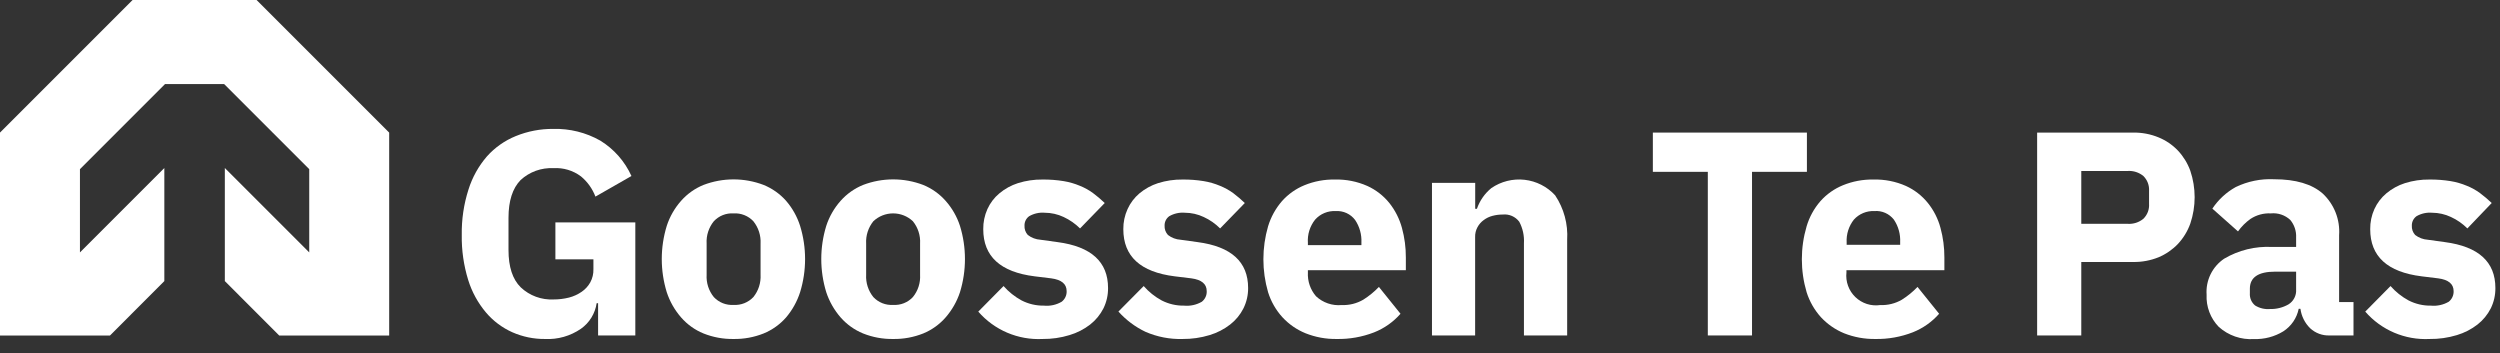
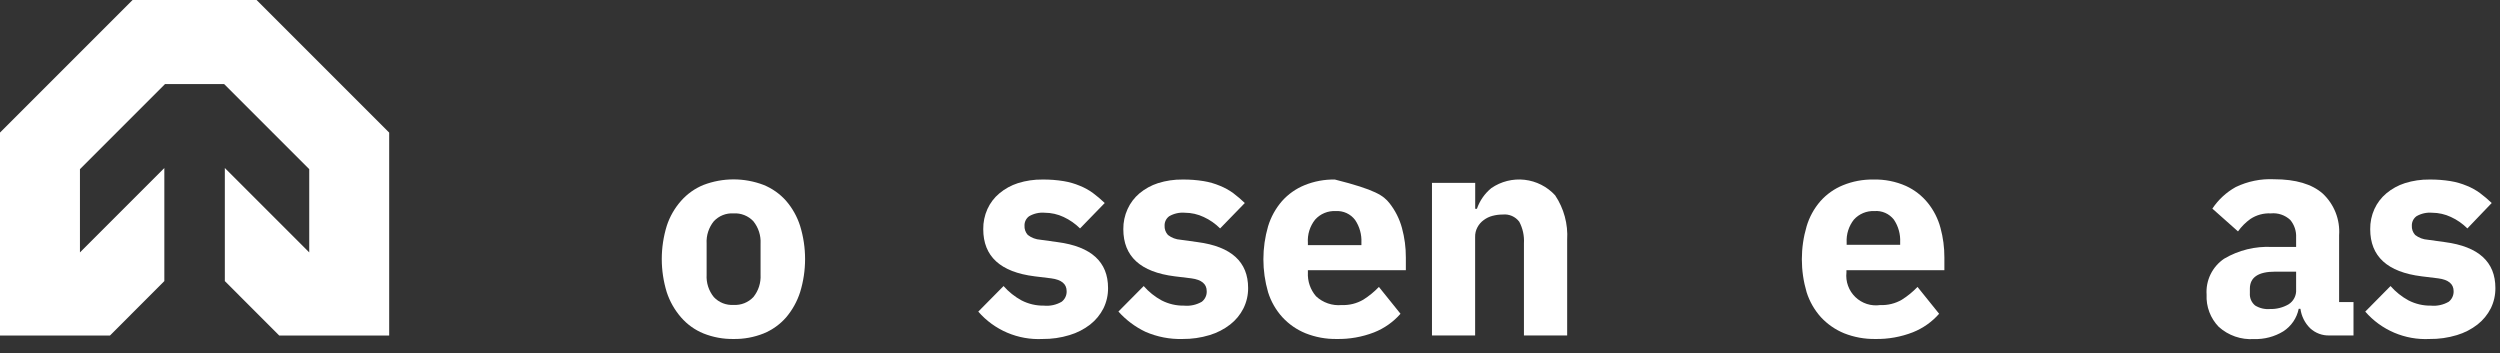
<svg xmlns="http://www.w3.org/2000/svg" width="177" height="25" viewBox="0 0 177 25" fill="none">
  <rect x="0" y="0" width="177" height="25" fill="#333333" stroke="none" />
  <g id="Logo">
    <path id="Vector" d="M19.768 23.755H27.554V9.387L18.167 0H9.387L0 9.387V23.755H7.786L11.635 19.901V11.896L5.66 17.871V11.977L11.686 5.95H15.867L21.894 11.977V17.871L15.918 11.896V19.901L19.768 23.755Z" fill="white" />
-     <path id="Vector_2" d="M42.345 21.466H42.243C42.19 21.827 42.064 22.174 41.873 22.485C41.682 22.796 41.43 23.065 41.132 23.276C40.385 23.791 39.489 24.046 38.583 24C37.789 24.007 37.004 23.845 36.278 23.526C35.557 23.205 34.917 22.726 34.407 22.124C33.836 21.448 33.408 20.664 33.147 19.819C32.829 18.788 32.675 17.712 32.693 16.632C32.675 15.543 32.836 14.458 33.168 13.42C33.438 12.557 33.882 11.759 34.473 11.075C35.034 10.446 35.732 9.954 36.512 9.637C37.355 9.292 38.258 9.119 39.169 9.127C40.335 9.095 41.489 9.382 42.504 9.958C43.471 10.554 44.239 11.426 44.706 12.462L42.157 13.92C41.945 13.364 41.594 12.872 41.137 12.492C40.577 12.07 39.884 11.862 39.184 11.906C38.76 11.884 38.336 11.948 37.937 12.092C37.538 12.237 37.171 12.459 36.859 12.747C36.288 13.332 36.002 14.222 36.002 15.419V17.703C36.002 18.896 36.291 19.777 36.869 20.344C37.179 20.637 37.545 20.863 37.944 21.01C38.344 21.157 38.769 21.222 39.194 21.201C39.562 21.202 39.929 21.157 40.285 21.068C40.608 20.985 40.914 20.845 41.188 20.655C41.439 20.482 41.646 20.254 41.795 19.987C41.948 19.703 42.023 19.383 42.014 19.059V18.361H39.322V15.745H44.981V23.75H42.345V21.466Z" fill="white" />
    <path id="Vector_3" d="M51.936 24C51.207 24.012 50.482 23.878 49.805 23.608C49.197 23.359 48.656 22.971 48.224 22.476C47.768 21.953 47.421 21.345 47.205 20.686C46.736 19.157 46.736 17.523 47.205 15.995C47.418 15.338 47.765 14.732 48.224 14.216C48.658 13.725 49.199 13.341 49.805 13.094C51.178 12.57 52.695 12.57 54.068 13.094C54.675 13.342 55.217 13.726 55.653 14.216C56.102 14.735 56.44 15.341 56.648 15.995C57.117 17.523 57.117 19.157 56.648 20.686C56.437 21.342 56.099 21.95 55.653 22.476C55.219 22.97 54.676 23.358 54.068 23.608C53.39 23.878 52.666 24.012 51.936 24ZM51.936 21.588C52.196 21.604 52.457 21.562 52.699 21.466C52.941 21.37 53.16 21.222 53.338 21.033C53.699 20.587 53.88 20.024 53.848 19.452V17.249C53.88 16.676 53.698 16.111 53.338 15.664C53.16 15.474 52.941 15.326 52.699 15.23C52.457 15.134 52.196 15.092 51.936 15.108C51.677 15.092 51.417 15.133 51.175 15.229C50.934 15.325 50.717 15.474 50.539 15.664C50.177 16.11 49.995 16.676 50.029 17.249V19.452C49.995 20.024 50.177 20.588 50.539 21.033C50.717 21.223 50.934 21.371 51.175 21.467C51.417 21.563 51.677 21.604 51.936 21.588Z" fill="white" />
-     <path id="Vector_4" d="M63.235 24C62.506 24.012 61.781 23.878 61.104 23.608C60.495 23.358 59.952 22.97 59.518 22.476C59.062 21.953 58.715 21.345 58.498 20.686C58.029 19.157 58.029 17.523 58.498 15.995C58.711 15.338 59.059 14.732 59.518 14.216C59.954 13.726 60.497 13.342 61.104 13.094C62.477 12.57 63.994 12.57 65.367 13.094C65.972 13.342 66.513 13.726 66.947 14.216C67.406 14.732 67.754 15.338 67.967 15.995C68.436 17.523 68.436 19.157 67.967 20.686C67.75 21.345 67.403 21.953 66.947 22.476C66.515 22.97 65.974 23.358 65.367 23.608C64.689 23.878 63.965 24.012 63.235 24ZM63.235 21.588C63.495 21.604 63.754 21.563 63.996 21.467C64.237 21.371 64.455 21.223 64.632 21.033C64.995 20.588 65.177 20.024 65.142 19.452V17.249C65.176 16.676 64.994 16.11 64.632 15.664C64.254 15.306 63.753 15.108 63.233 15.108C62.712 15.108 62.212 15.306 61.833 15.664C61.473 16.111 61.291 16.676 61.323 17.249V19.452C61.291 20.024 61.473 20.587 61.833 21.033C62.011 21.223 62.23 21.371 62.472 21.467C62.714 21.563 62.975 21.604 63.235 21.588Z" fill="white" />
    <path id="Vector_5" d="M73.81 24C72.955 24.043 72.101 23.89 71.313 23.555C70.525 23.219 69.824 22.709 69.262 22.062L71.052 20.252C71.415 20.665 71.848 21.01 72.331 21.272C72.82 21.522 73.363 21.648 73.912 21.639C74.349 21.682 74.788 21.585 75.166 21.364C75.281 21.276 75.372 21.162 75.433 21.032C75.495 20.901 75.524 20.758 75.518 20.614C75.518 20.105 75.156 19.804 74.427 19.707L73.254 19.564C70.827 19.262 69.614 18.15 69.614 16.229C69.607 15.738 69.708 15.25 69.909 14.802C70.104 14.372 70.393 13.992 70.756 13.69C71.143 13.366 71.59 13.12 72.071 12.966C72.634 12.79 73.221 12.704 73.81 12.711C74.31 12.706 74.81 12.743 75.304 12.823C75.7 12.888 76.087 12.999 76.456 13.155C76.784 13.286 77.094 13.457 77.379 13.665C77.672 13.883 77.952 14.12 78.215 14.373L76.467 16.173C76.129 15.838 75.736 15.564 75.304 15.363C74.888 15.167 74.433 15.064 73.973 15.062C73.588 15.028 73.202 15.114 72.867 15.306C72.761 15.381 72.676 15.481 72.618 15.596C72.56 15.712 72.532 15.84 72.535 15.969C72.527 16.091 72.544 16.212 72.584 16.327C72.625 16.442 72.688 16.547 72.77 16.637C73.029 16.836 73.341 16.953 73.667 16.974L74.881 17.142C77.26 17.458 78.45 18.541 78.45 20.39C78.456 20.89 78.344 21.384 78.124 21.833C77.898 22.278 77.578 22.668 77.186 22.975C76.749 23.314 76.252 23.568 75.722 23.725C75.103 23.914 74.458 24.007 73.81 24Z" fill="white" />
    <path id="Vector_6" d="M83.727 24C82.823 24.026 81.925 23.852 81.096 23.49C80.37 23.144 79.721 22.657 79.184 22.057L80.974 20.252C81.334 20.666 81.766 21.011 82.249 21.272C82.739 21.523 83.284 21.649 83.834 21.639C84.271 21.68 84.709 21.584 85.089 21.364C85.202 21.276 85.293 21.162 85.353 21.031C85.414 20.901 85.442 20.758 85.435 20.614C85.435 20.105 85.073 19.804 84.349 19.707L83.171 19.564C80.744 19.262 79.531 18.15 79.531 16.229C79.525 15.737 79.628 15.25 79.832 14.802C80.026 14.373 80.314 13.994 80.673 13.69C81.061 13.367 81.508 13.121 81.989 12.966C82.551 12.79 83.138 12.704 83.727 12.711C84.228 12.706 84.727 12.743 85.221 12.823C85.617 12.888 86.004 12.999 86.374 13.155C86.702 13.287 87.014 13.458 87.302 13.665C87.592 13.885 87.869 14.121 88.133 14.373L86.384 16.173C86.048 15.836 85.654 15.561 85.221 15.363C84.806 15.167 84.354 15.064 83.895 15.062C83.509 15.028 83.121 15.114 82.784 15.307C82.679 15.382 82.594 15.482 82.536 15.597C82.479 15.713 82.45 15.84 82.453 15.969C82.446 16.091 82.463 16.213 82.504 16.328C82.546 16.442 82.609 16.548 82.692 16.637C82.949 16.836 83.26 16.954 83.585 16.974L84.798 17.142C87.177 17.458 88.367 18.541 88.367 20.39C88.372 20.89 88.258 21.385 88.036 21.833C87.812 22.279 87.491 22.669 87.097 22.975C86.662 23.313 86.167 23.567 85.639 23.725C85.02 23.913 84.375 24.006 83.727 24Z" fill="white" />
-     <path id="Vector_7" d="M94.639 24C93.885 24.012 93.136 23.875 92.436 23.597C91.814 23.344 91.255 22.958 90.799 22.465C90.333 21.954 89.985 21.346 89.779 20.686C89.338 19.164 89.338 17.547 89.779 16.025C89.977 15.37 90.31 14.764 90.758 14.246C91.197 13.751 91.743 13.364 92.354 13.114C93.038 12.834 93.772 12.697 94.511 12.711C95.3 12.691 96.084 12.846 96.806 13.165C97.415 13.442 97.951 13.857 98.371 14.379C98.782 14.899 99.084 15.498 99.258 16.138C99.444 16.819 99.537 17.522 99.534 18.228V19.131H92.599V19.294C92.567 19.908 92.773 20.511 93.175 20.976C93.416 21.201 93.702 21.373 94.014 21.48C94.326 21.588 94.657 21.628 94.985 21.598C95.521 21.62 96.051 21.49 96.515 21.221C96.921 20.966 97.295 20.661 97.626 20.314L99.156 22.215C98.643 22.799 97.998 23.252 97.275 23.536C96.434 23.86 95.539 24.017 94.639 24ZM94.572 14.944C94.299 14.929 94.025 14.975 93.771 15.08C93.518 15.185 93.291 15.346 93.109 15.551C92.74 16.015 92.558 16.601 92.599 17.193V17.356H96.388V17.173C96.415 16.607 96.26 16.047 95.944 15.577C95.786 15.366 95.578 15.197 95.338 15.087C95.099 14.976 94.835 14.928 94.572 14.944Z" fill="white" />
+     <path id="Vector_7" d="M94.639 24C93.885 24.012 93.136 23.875 92.436 23.597C91.814 23.344 91.255 22.958 90.799 22.465C90.333 21.954 89.985 21.346 89.779 20.686C89.338 19.164 89.338 17.547 89.779 16.025C89.977 15.37 90.31 14.764 90.758 14.246C91.197 13.751 91.743 13.364 92.354 13.114C93.038 12.834 93.772 12.697 94.511 12.711C97.415 13.442 97.951 13.857 98.371 14.379C98.782 14.899 99.084 15.498 99.258 16.138C99.444 16.819 99.537 17.522 99.534 18.228V19.131H92.599V19.294C92.567 19.908 92.773 20.511 93.175 20.976C93.416 21.201 93.702 21.373 94.014 21.48C94.326 21.588 94.657 21.628 94.985 21.598C95.521 21.62 96.051 21.49 96.515 21.221C96.921 20.966 97.295 20.661 97.626 20.314L99.156 22.215C98.643 22.799 97.998 23.252 97.275 23.536C96.434 23.86 95.539 24.017 94.639 24ZM94.572 14.944C94.299 14.929 94.025 14.975 93.771 15.08C93.518 15.185 93.291 15.346 93.109 15.551C92.74 16.015 92.558 16.601 92.599 17.193V17.356H96.388V17.173C96.415 16.607 96.26 16.047 95.944 15.577C95.786 15.366 95.578 15.197 95.338 15.087C95.099 14.976 94.835 14.928 94.572 14.944Z" fill="white" />
    <path id="Vector_8" d="M101.384 23.75V12.946H104.444V14.781H104.566C104.764 14.209 105.117 13.702 105.586 13.318C106.274 12.845 107.11 12.636 107.94 12.729C108.77 12.823 109.538 13.213 110.103 13.828C110.725 14.757 111.024 15.864 110.955 16.979V23.75H107.895V17.229C107.927 16.698 107.813 16.169 107.564 15.699C107.429 15.52 107.251 15.379 107.045 15.289C106.839 15.2 106.614 15.165 106.391 15.189C106.149 15.188 105.907 15.219 105.672 15.281C105.446 15.339 105.233 15.441 105.045 15.582C104.861 15.716 104.709 15.89 104.602 16.092C104.488 16.303 104.432 16.54 104.439 16.78V23.75H101.384Z" fill="white" />
-     <path id="Vector_9" d="M124.043 12.166V23.75H120.913V12.166H117.022V9.387H127.929V12.166H124.043Z" fill="white" />
    <path id="Vector_10" d="M132.767 24C132.014 24.011 131.266 23.874 130.565 23.597C129.944 23.342 129.386 22.956 128.928 22.465C128.464 21.953 128.116 21.346 127.908 20.686C127.459 19.165 127.459 17.547 127.908 16.025C128.102 15.369 128.434 14.763 128.882 14.246C129.322 13.751 129.869 13.363 130.483 13.114C131.169 12.834 131.904 12.697 132.645 12.711C133.434 12.691 134.218 12.846 134.939 13.165C135.547 13.442 136.082 13.858 136.5 14.379C136.914 14.897 137.217 15.496 137.387 16.138C137.573 16.819 137.665 17.522 137.662 18.228V19.131H130.728V19.294C130.693 19.613 130.732 19.935 130.842 20.236C130.951 20.538 131.128 20.81 131.359 21.032C131.589 21.255 131.868 21.421 132.173 21.52C132.478 21.618 132.802 21.645 133.119 21.598C133.655 21.621 134.185 21.49 134.649 21.221C135.055 20.966 135.429 20.661 135.76 20.314L137.29 22.215C136.782 22.793 136.144 23.242 135.429 23.526C134.581 23.856 133.677 24.017 132.767 24ZM132.706 14.944C132.434 14.931 132.162 14.979 131.911 15.084C131.66 15.189 131.435 15.348 131.253 15.551C130.892 16.01 130.711 16.585 130.743 17.168V17.331H134.532V17.147C134.559 16.581 134.404 16.022 134.088 15.551C133.926 15.343 133.715 15.178 133.474 15.072C133.233 14.966 132.969 14.922 132.706 14.944Z" fill="white" />
-     <path id="Vector_11" d="M144.229 23.75V9.387H151.021C151.641 9.376 152.257 9.492 152.831 9.729C153.347 9.94 153.813 10.258 154.198 10.662C154.584 11.074 154.883 11.562 155.075 12.094C155.483 13.305 155.483 14.616 155.075 15.827C154.884 16.363 154.586 16.854 154.198 17.27C153.812 17.674 153.346 17.995 152.831 18.213C152.256 18.445 151.641 18.559 151.021 18.549H147.355V23.75H144.229ZM147.355 15.847H150.649C151.048 15.872 151.441 15.744 151.75 15.49C151.89 15.353 151.999 15.188 152.069 15.004C152.138 14.821 152.167 14.625 152.153 14.43V13.522C152.166 13.327 152.137 13.131 152.068 12.948C151.998 12.764 151.89 12.599 151.75 12.461C151.441 12.207 151.048 12.08 150.649 12.105H147.355V15.847Z" fill="white" />
    <path id="Vector_12" d="M164.931 23.75C164.424 23.769 163.93 23.585 163.559 23.24C163.183 22.871 162.941 22.386 162.871 21.864H162.748C162.682 22.189 162.551 22.498 162.364 22.772C162.176 23.046 161.936 23.28 161.657 23.46C161.033 23.84 160.312 24.029 159.582 24.005C159.13 24.035 158.676 23.974 158.248 23.826C157.82 23.678 157.426 23.446 157.089 23.143C156.797 22.843 156.569 22.485 156.421 22.093C156.273 21.701 156.207 21.283 156.227 20.864C156.192 20.368 156.289 19.87 156.507 19.423C156.726 18.975 157.058 18.593 157.471 18.315C158.494 17.712 159.671 17.423 160.857 17.484H162.565V16.816C162.589 16.364 162.441 15.92 162.152 15.572C161.969 15.401 161.751 15.271 161.513 15.191C161.276 15.111 161.024 15.083 160.775 15.108C160.264 15.081 159.759 15.219 159.332 15.5C158.992 15.744 158.694 16.042 158.45 16.383L156.635 14.771C157.057 14.136 157.625 13.612 158.292 13.242C159.135 12.836 160.065 12.647 160.999 12.691C162.536 12.691 163.688 13.031 164.456 13.711C164.854 14.085 165.164 14.543 165.364 15.052C165.563 15.561 165.647 16.108 165.609 16.653V21.384H166.628V23.75H164.931ZM160.714 21.879C161.171 21.892 161.622 21.779 162.019 21.553C162.199 21.443 162.344 21.286 162.441 21.099C162.537 20.912 162.58 20.702 162.565 20.492V19.233H161.081C159.888 19.233 159.291 19.636 159.291 20.441V20.762C159.279 20.926 159.306 21.09 159.371 21.241C159.436 21.392 159.536 21.525 159.663 21.629C159.978 21.823 160.346 21.91 160.714 21.879Z" fill="white" />
    <path id="Vector_13" d="M172.008 24C171.152 24.043 170.298 23.89 169.511 23.555C168.723 23.219 168.021 22.709 167.46 22.062L169.249 20.252C169.613 20.665 170.046 21.01 170.529 21.272C171.018 21.522 171.561 21.648 172.11 21.639C172.548 21.681 172.988 21.584 173.369 21.364C173.482 21.275 173.572 21.161 173.632 21.031C173.692 20.9 173.721 20.758 173.716 20.614C173.716 20.105 173.354 19.804 172.625 19.707L171.452 19.564C169.025 19.262 167.811 18.15 167.811 16.229C167.804 15.738 167.905 15.25 168.107 14.802C168.303 14.373 168.592 13.993 168.953 13.69C169.341 13.366 169.788 13.12 170.269 12.966C170.832 12.79 171.418 12.704 172.008 12.711C172.508 12.706 173.008 12.743 173.502 12.823C173.898 12.888 174.284 12.999 174.654 13.155C174.982 13.286 175.292 13.457 175.577 13.665C175.87 13.883 176.149 14.12 176.413 14.373L174.69 16.173C174.354 15.836 173.96 15.561 173.527 15.363C173.111 15.167 172.657 15.064 172.196 15.062C171.811 15.029 171.425 15.114 171.09 15.306C170.985 15.382 170.9 15.482 170.842 15.597C170.785 15.713 170.756 15.84 170.758 15.969C170.751 16.091 170.767 16.212 170.807 16.327C170.848 16.442 170.911 16.547 170.993 16.637C171.252 16.836 171.564 16.953 171.89 16.974L173.104 17.142C175.483 17.458 176.673 18.541 176.673 20.39C176.679 20.89 176.568 21.384 176.347 21.833C176.121 22.278 175.801 22.668 175.409 22.975C174.973 23.313 174.478 23.567 173.95 23.725C173.321 23.916 172.666 24.009 172.008 24Z" fill="white" />
  </g>
</svg>